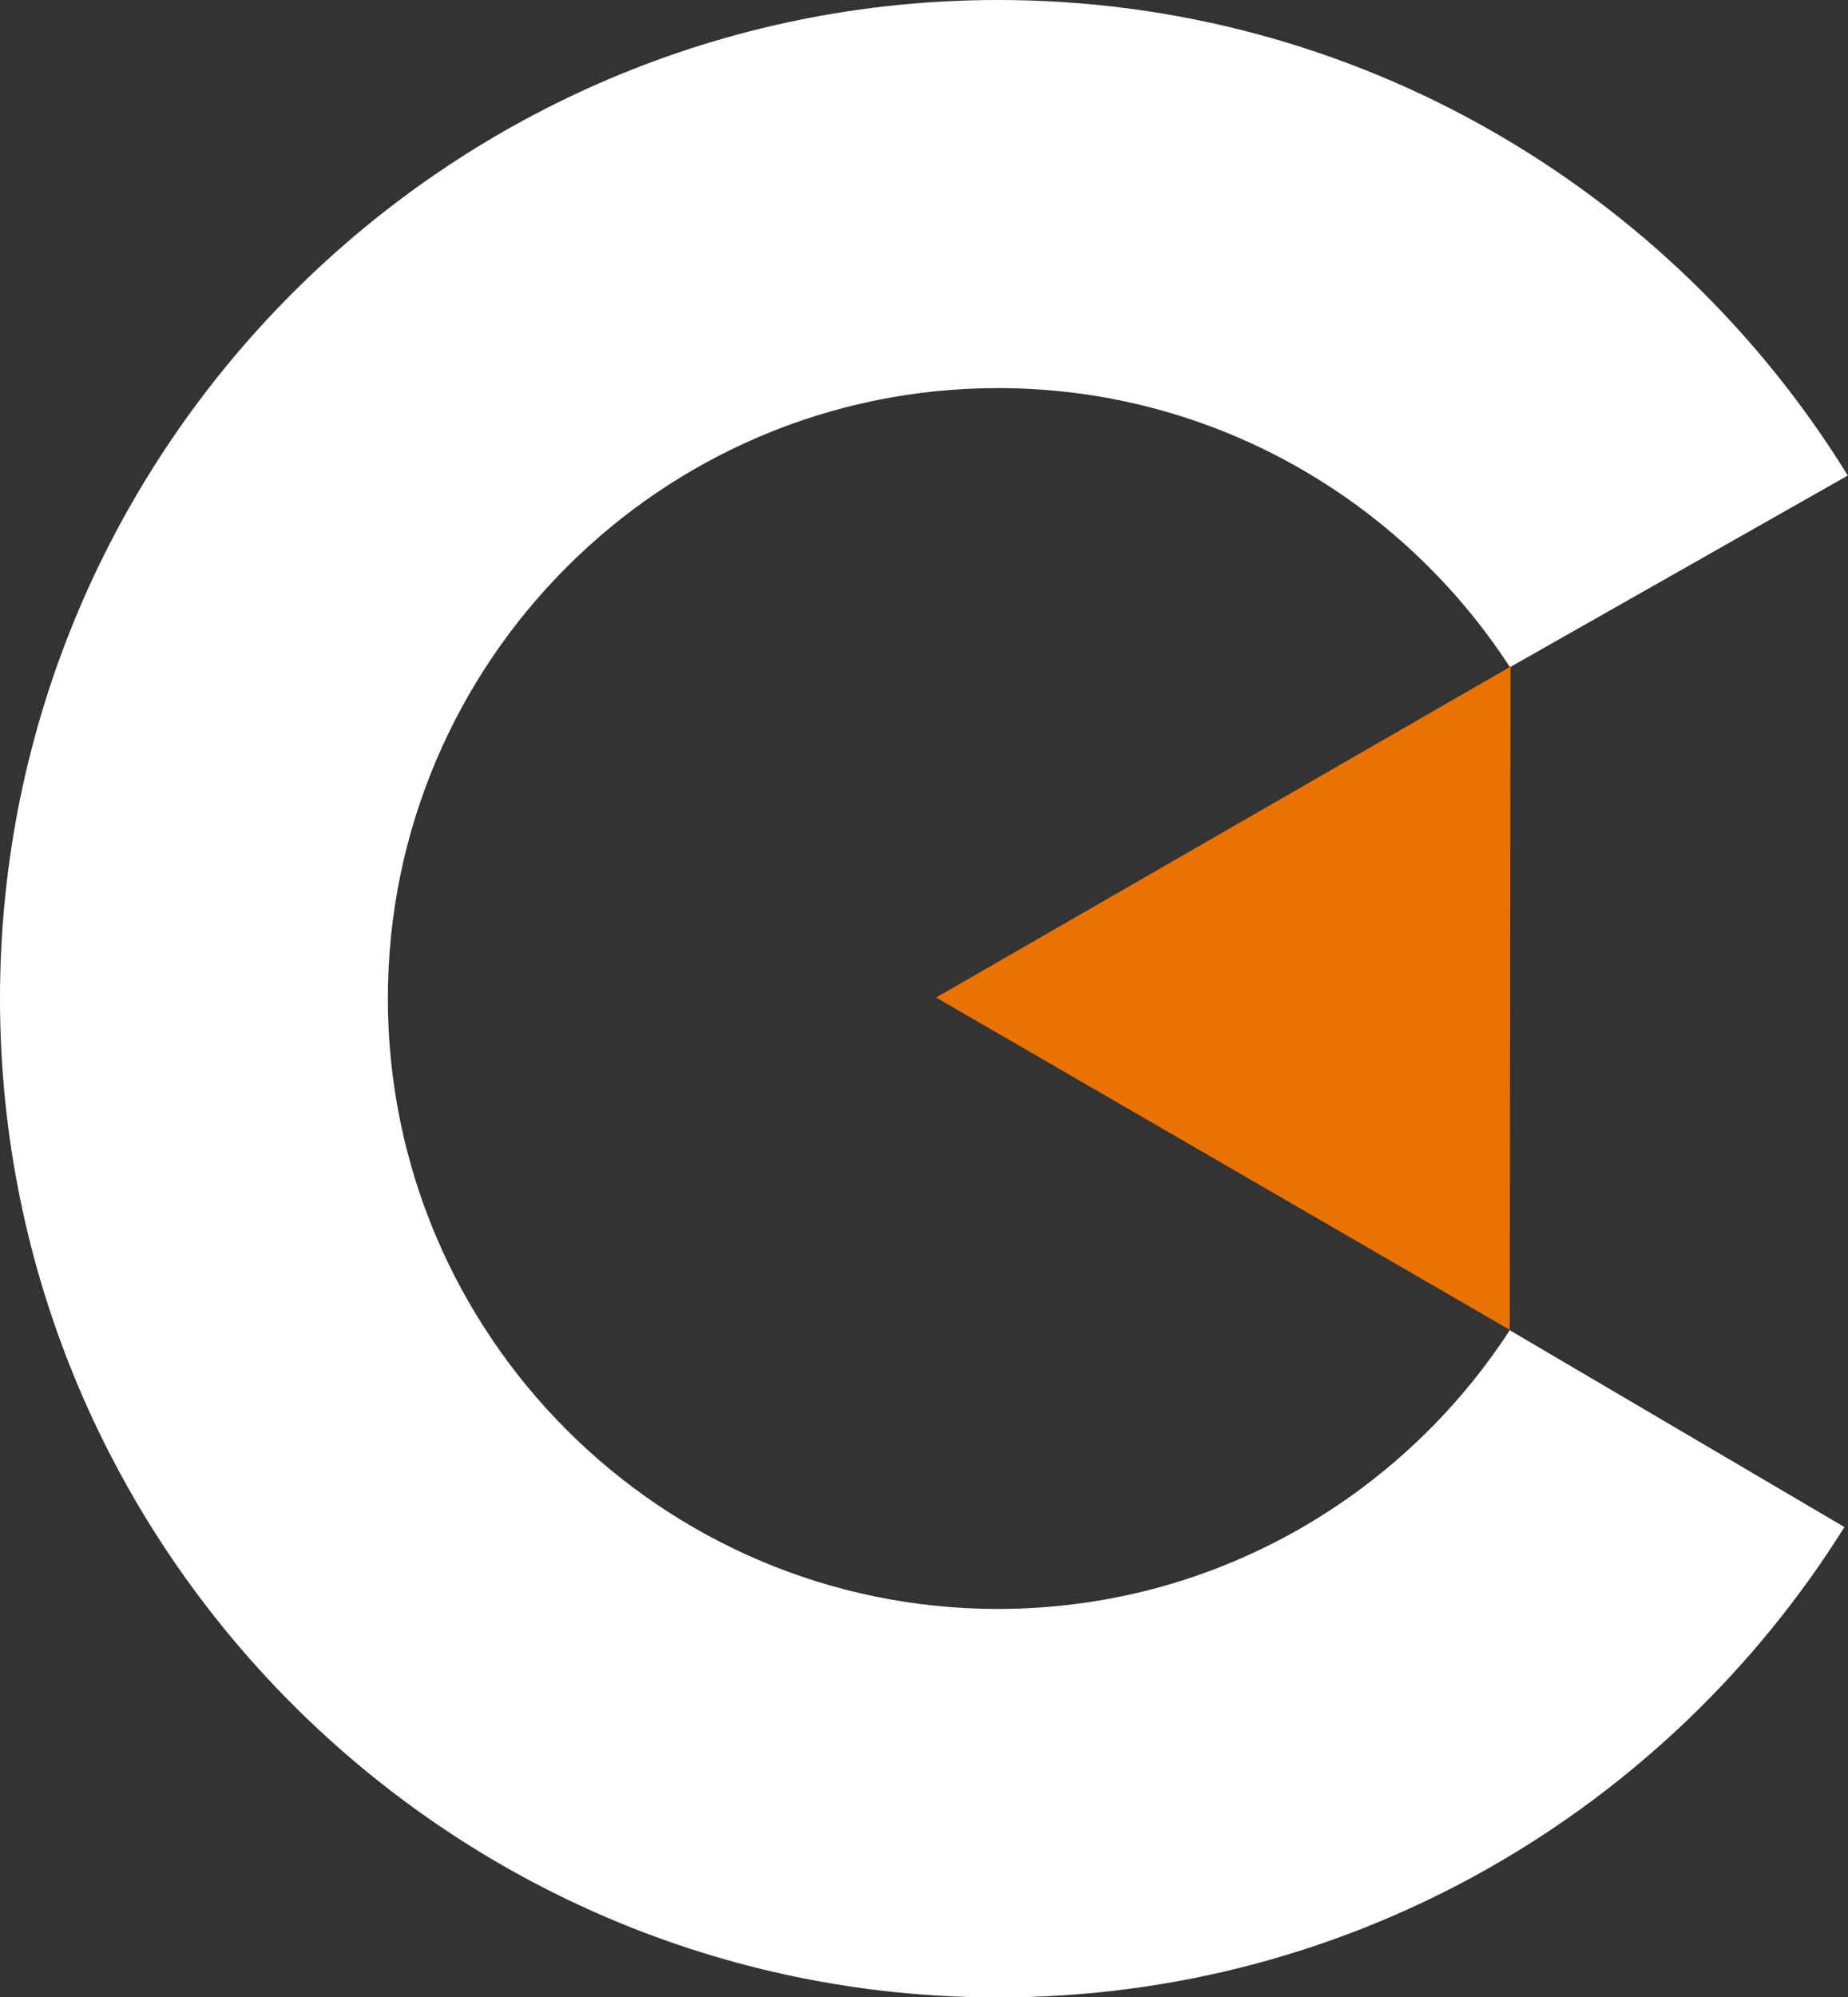
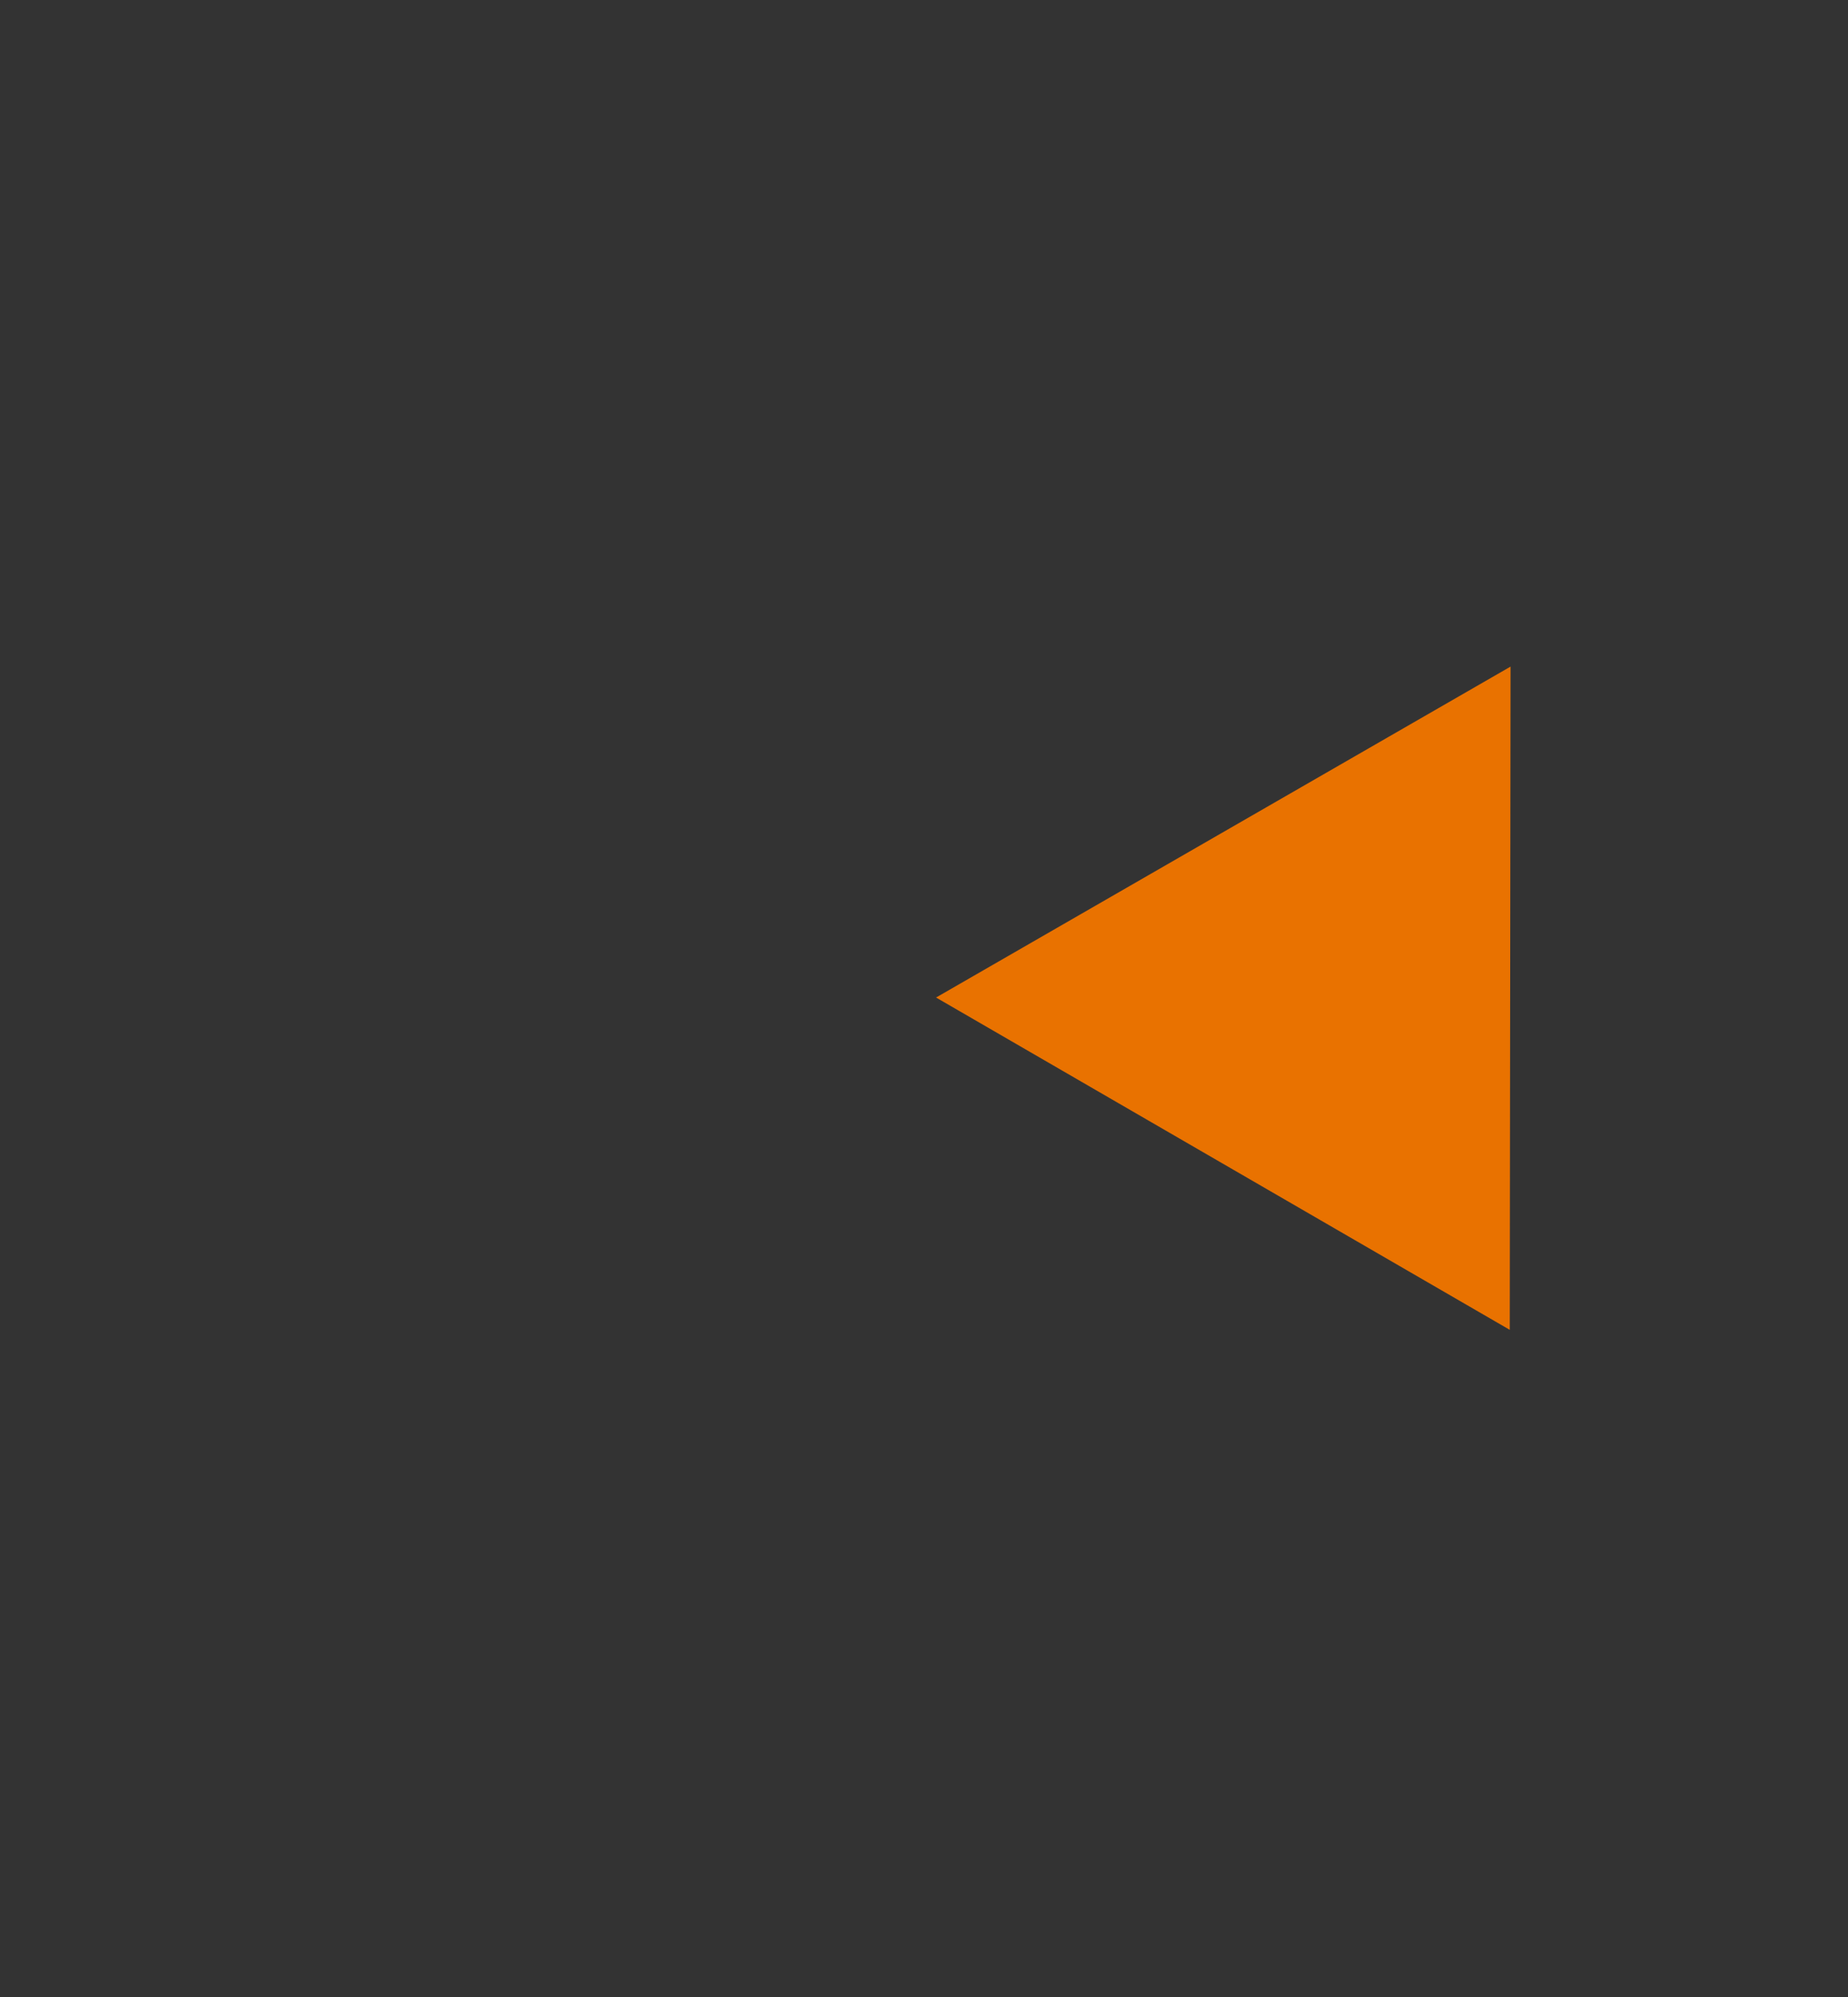
<svg xmlns="http://www.w3.org/2000/svg" id="Layer_2" viewBox="0 0 93.48 100.97">
  <rect x="0" y="0" width="93.48" height="100.97" fill="#333333" stroke="none" />
  <defs>
    <style>.cls-1{fill:#e97200;}.cls-2{fill:#fff;}</style>
  </defs>
  <g id="FULL_COLOR">
    <g id="Full_Color_-wht">
      <g>
-         <path class="cls-2" d="M76.37,67.25c-5.51,8.47-15.05,14.09-25.89,14.09-17.02,0-30.86-13.84-30.86-30.86s13.84-30.86,30.86-30.86c10.84,0,20.39,5.63,25.9,14.11l17.09-9.69C84.58,9.63,68.64,0,50.49,0,22.65,0,0,22.65,0,50.49s22.65,50.49,50.49,50.49c18.04,0,33.88-9.51,42.81-23.78l-16.93-9.95Z" />
        <polygon class="cls-1" points="47.35 50.43 76.37 67.23 76.41 33.7 47.35 50.43" />
      </g>
    </g>
  </g>
</svg>